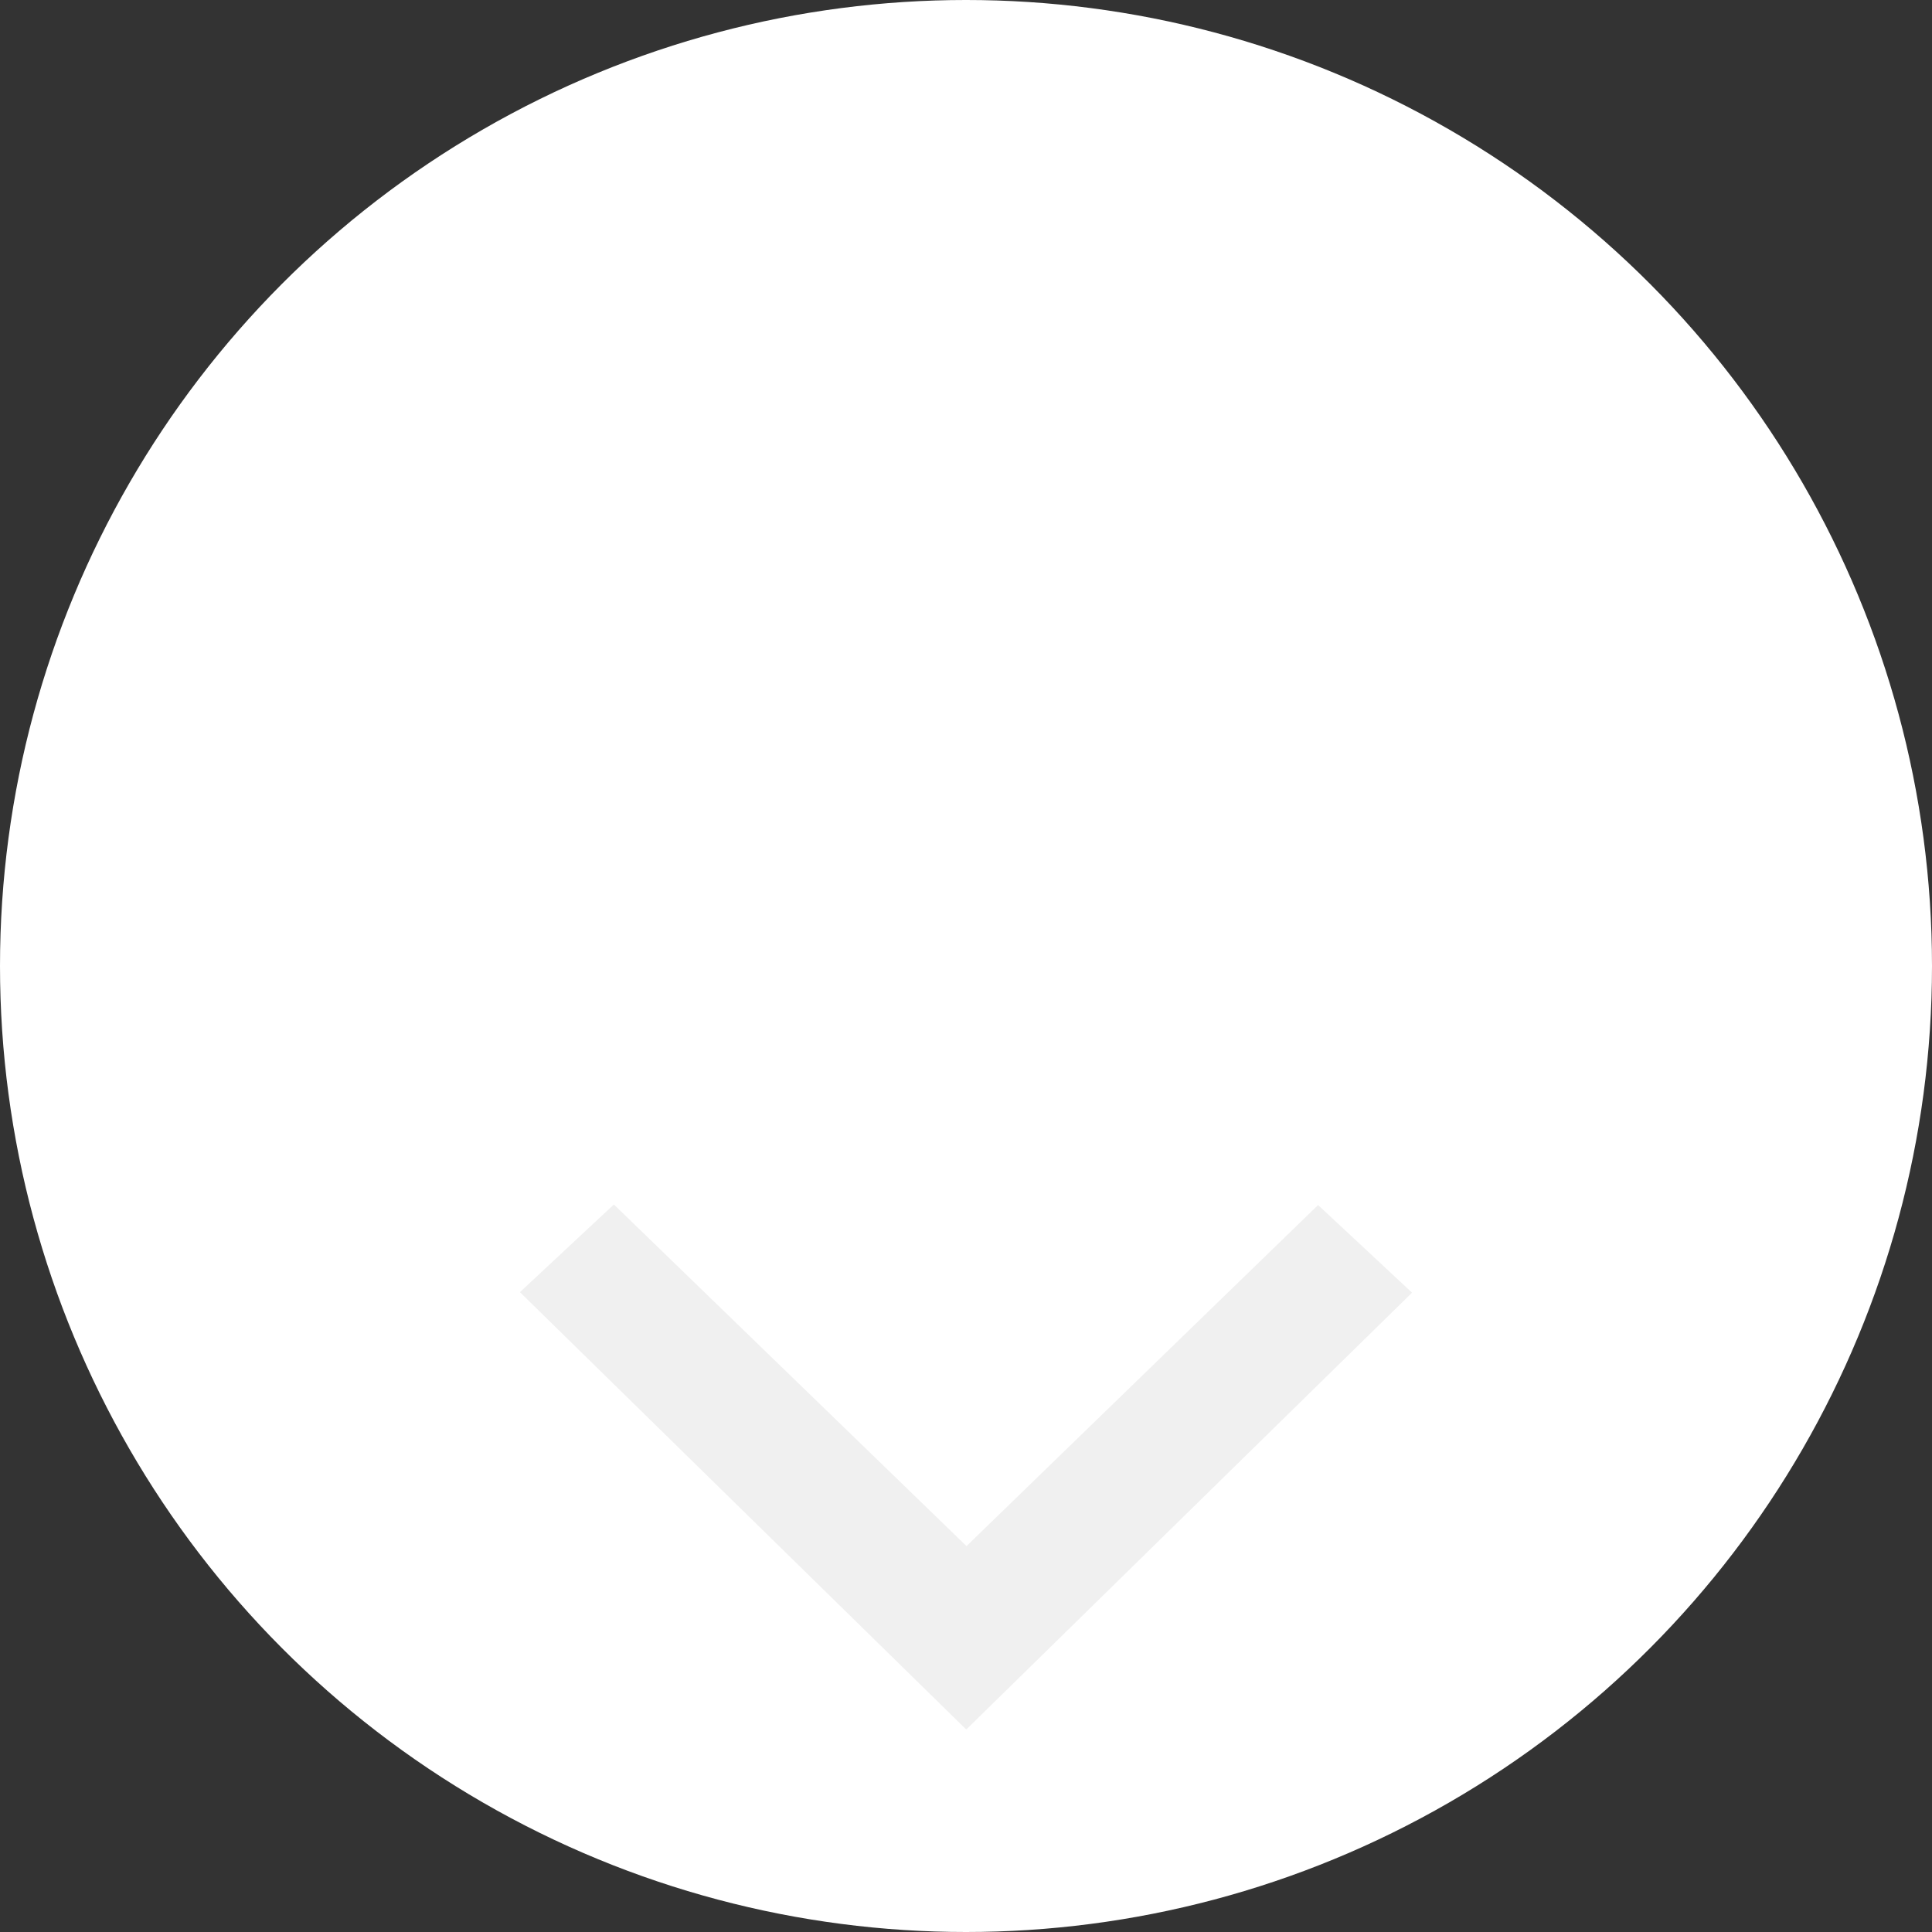
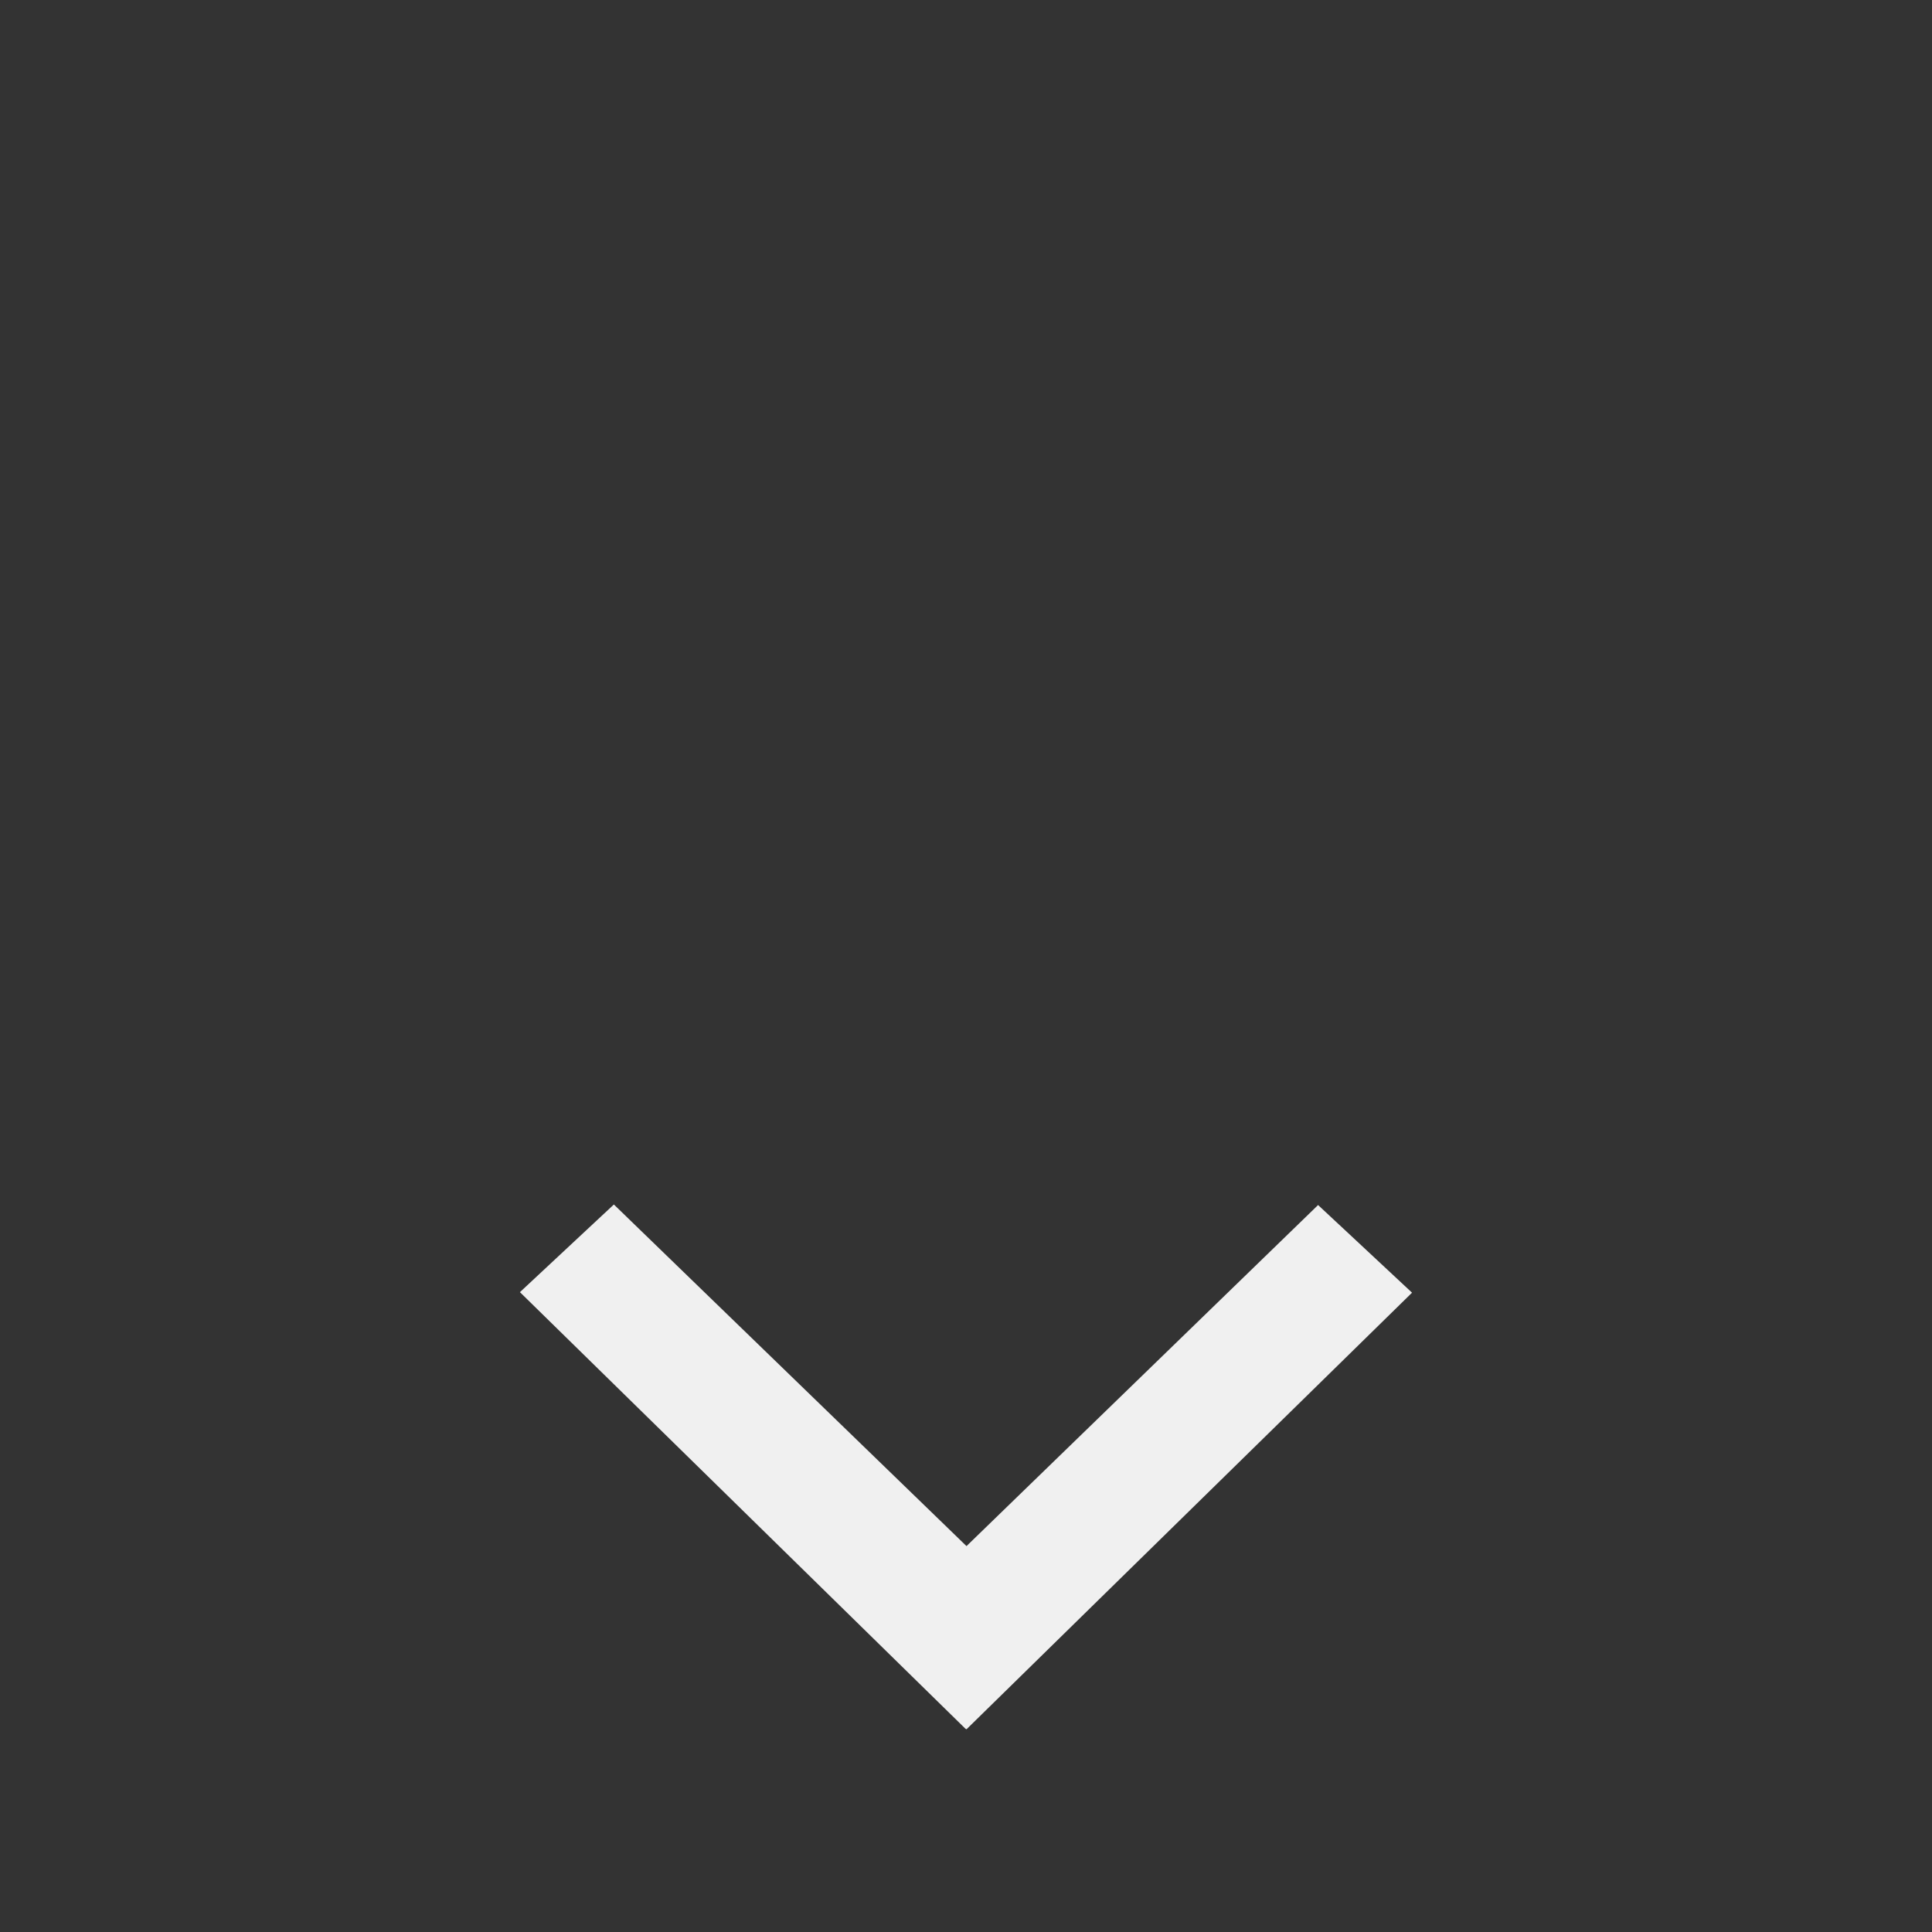
<svg xmlns="http://www.w3.org/2000/svg" version="1.1" id="Layer_1" x="0px" y="0px" width="54px" height="54px" viewBox="-51.833 -39.833 54 54" enable-background="new -51.833 -39.833 54 54" xml:space="preserve">
  <rect x="-51.833" y="-39.833" width="54" height="54" fill="#333333" stroke="none" />
-   <circle fill="#FFFFFF" cx="-24.833" cy="-12.833" r="27" />
  <polygon fill="#F0F0F0" points="-24.848,8.486 -24.819,8.501 -12.366,-3.702 -14.992,-6.152 -24.819,3.381 -34.675,-6.167   -37.301,-3.717 " />
</svg>